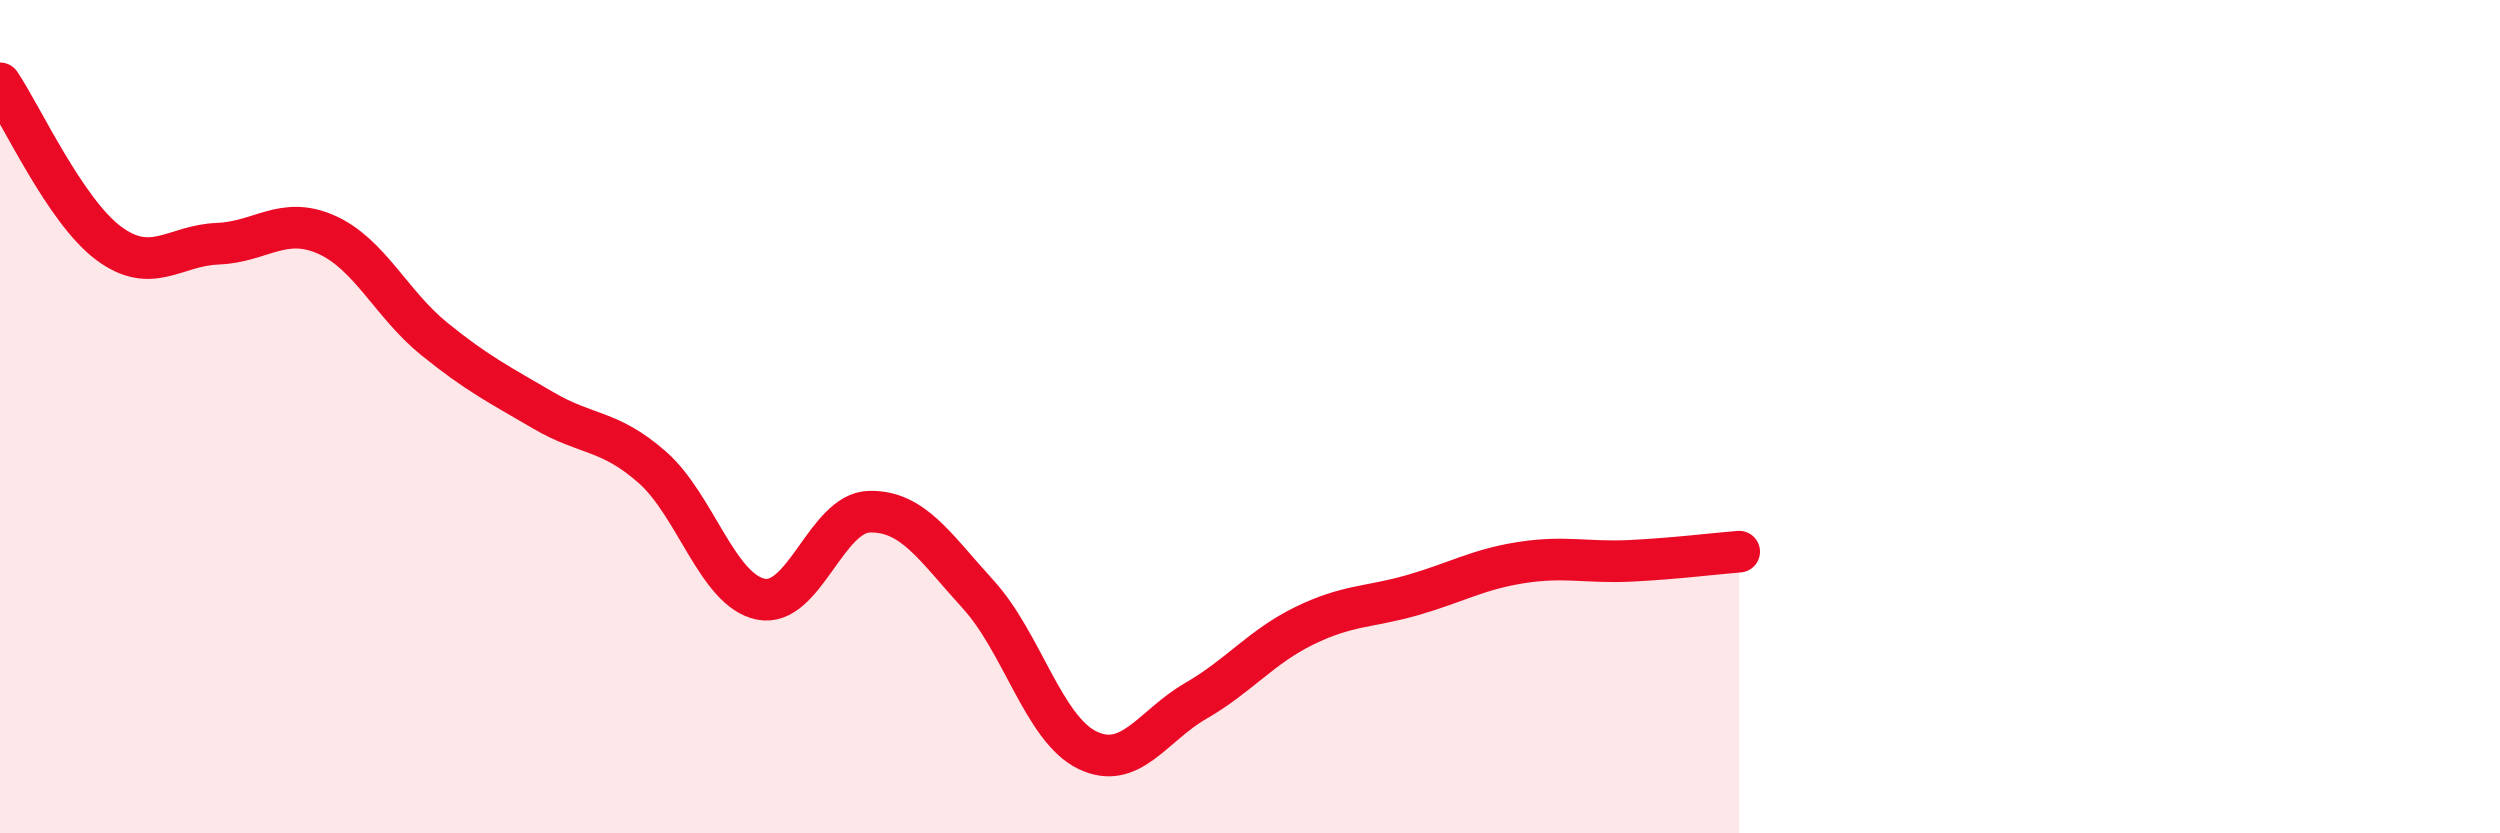
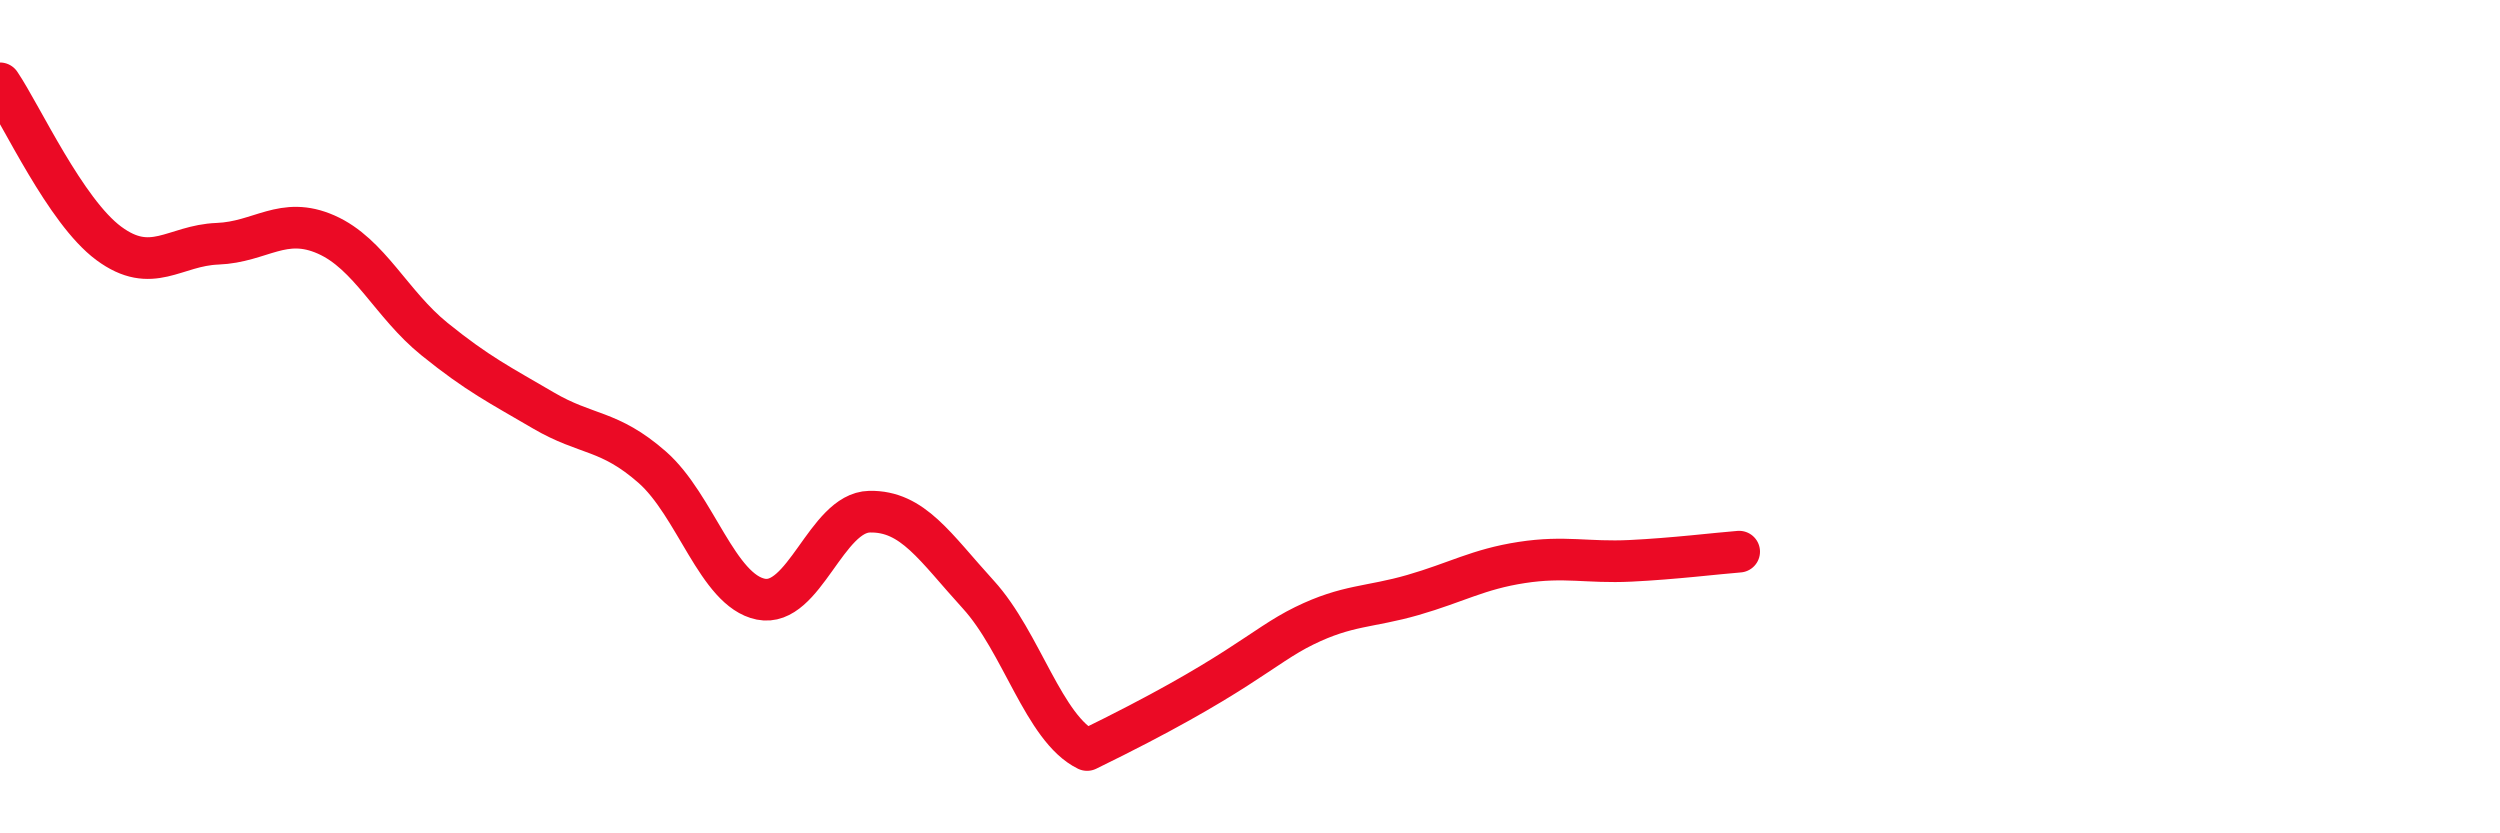
<svg xmlns="http://www.w3.org/2000/svg" width="60" height="20" viewBox="0 0 60 20">
-   <path d="M 0,2 C 0.52,2.77 1.57,5.07 2.61,5.84 C 3.65,6.61 4.18,5.89 5.22,5.85 C 6.26,5.81 6.79,5.17 7.83,5.63 C 8.87,6.09 9.39,7.3 10.43,8.14 C 11.47,8.98 12,9.24 13.04,9.85 C 14.08,10.46 14.61,10.3 15.65,11.21 C 16.69,12.12 17.22,14.17 18.26,14.38 C 19.3,14.59 19.83,12.3 20.87,12.28 C 21.91,12.26 22.44,13.13 23.48,14.27 C 24.52,15.41 25.05,17.49 26.09,18 C 27.13,18.51 27.66,17.42 28.7,16.82 C 29.74,16.22 30.26,15.53 31.3,15.02 C 32.34,14.51 32.87,14.58 33.91,14.28 C 34.95,13.98 35.48,13.66 36.52,13.5 C 37.56,13.34 38.09,13.51 39.13,13.46 C 40.17,13.41 41.22,13.28 41.74,13.24L41.74 20L0 20Z" fill="#EB0A25" opacity="0.1" stroke-linecap="round" stroke-linejoin="round" />
-   <path d="M 0,2 C 0.52,2.77 1.57,5.07 2.61,5.84 C 3.65,6.61 4.18,5.89 5.22,5.85 C 6.26,5.81 6.79,5.17 7.83,5.63 C 8.87,6.09 9.39,7.3 10.43,8.14 C 11.47,8.98 12,9.24 13.04,9.85 C 14.08,10.46 14.61,10.3 15.65,11.21 C 16.69,12.12 17.22,14.17 18.26,14.38 C 19.3,14.59 19.83,12.3 20.87,12.28 C 21.91,12.26 22.44,13.13 23.48,14.27 C 24.52,15.41 25.05,17.49 26.09,18 C 27.13,18.51 27.66,17.42 28.7,16.82 C 29.74,16.22 30.26,15.53 31.3,15.02 C 32.34,14.51 32.87,14.58 33.91,14.28 C 34.95,13.98 35.48,13.66 36.52,13.5 C 37.56,13.34 38.09,13.51 39.13,13.46 C 40.17,13.41 41.22,13.28 41.74,13.24" stroke="#EB0A25" stroke-width="1" fill="none" stroke-linecap="round" stroke-linejoin="round" />
+   <path d="M 0,2 C 0.52,2.77 1.57,5.07 2.61,5.84 C 3.65,6.61 4.18,5.89 5.22,5.85 C 6.26,5.81 6.79,5.17 7.83,5.63 C 8.87,6.09 9.39,7.3 10.43,8.14 C 11.47,8.98 12,9.24 13.04,9.85 C 14.08,10.46 14.61,10.3 15.65,11.21 C 16.69,12.12 17.22,14.17 18.26,14.38 C 19.3,14.59 19.83,12.3 20.87,12.28 C 21.91,12.26 22.44,13.13 23.48,14.27 C 24.52,15.41 25.05,17.49 26.09,18 C 29.74,16.22 30.26,15.53 31.3,15.02 C 32.34,14.51 32.87,14.58 33.91,14.28 C 34.95,13.98 35.48,13.66 36.52,13.5 C 37.56,13.34 38.09,13.51 39.13,13.46 C 40.17,13.41 41.22,13.28 41.74,13.24" stroke="#EB0A25" stroke-width="1" fill="none" stroke-linecap="round" stroke-linejoin="round" />
</svg>